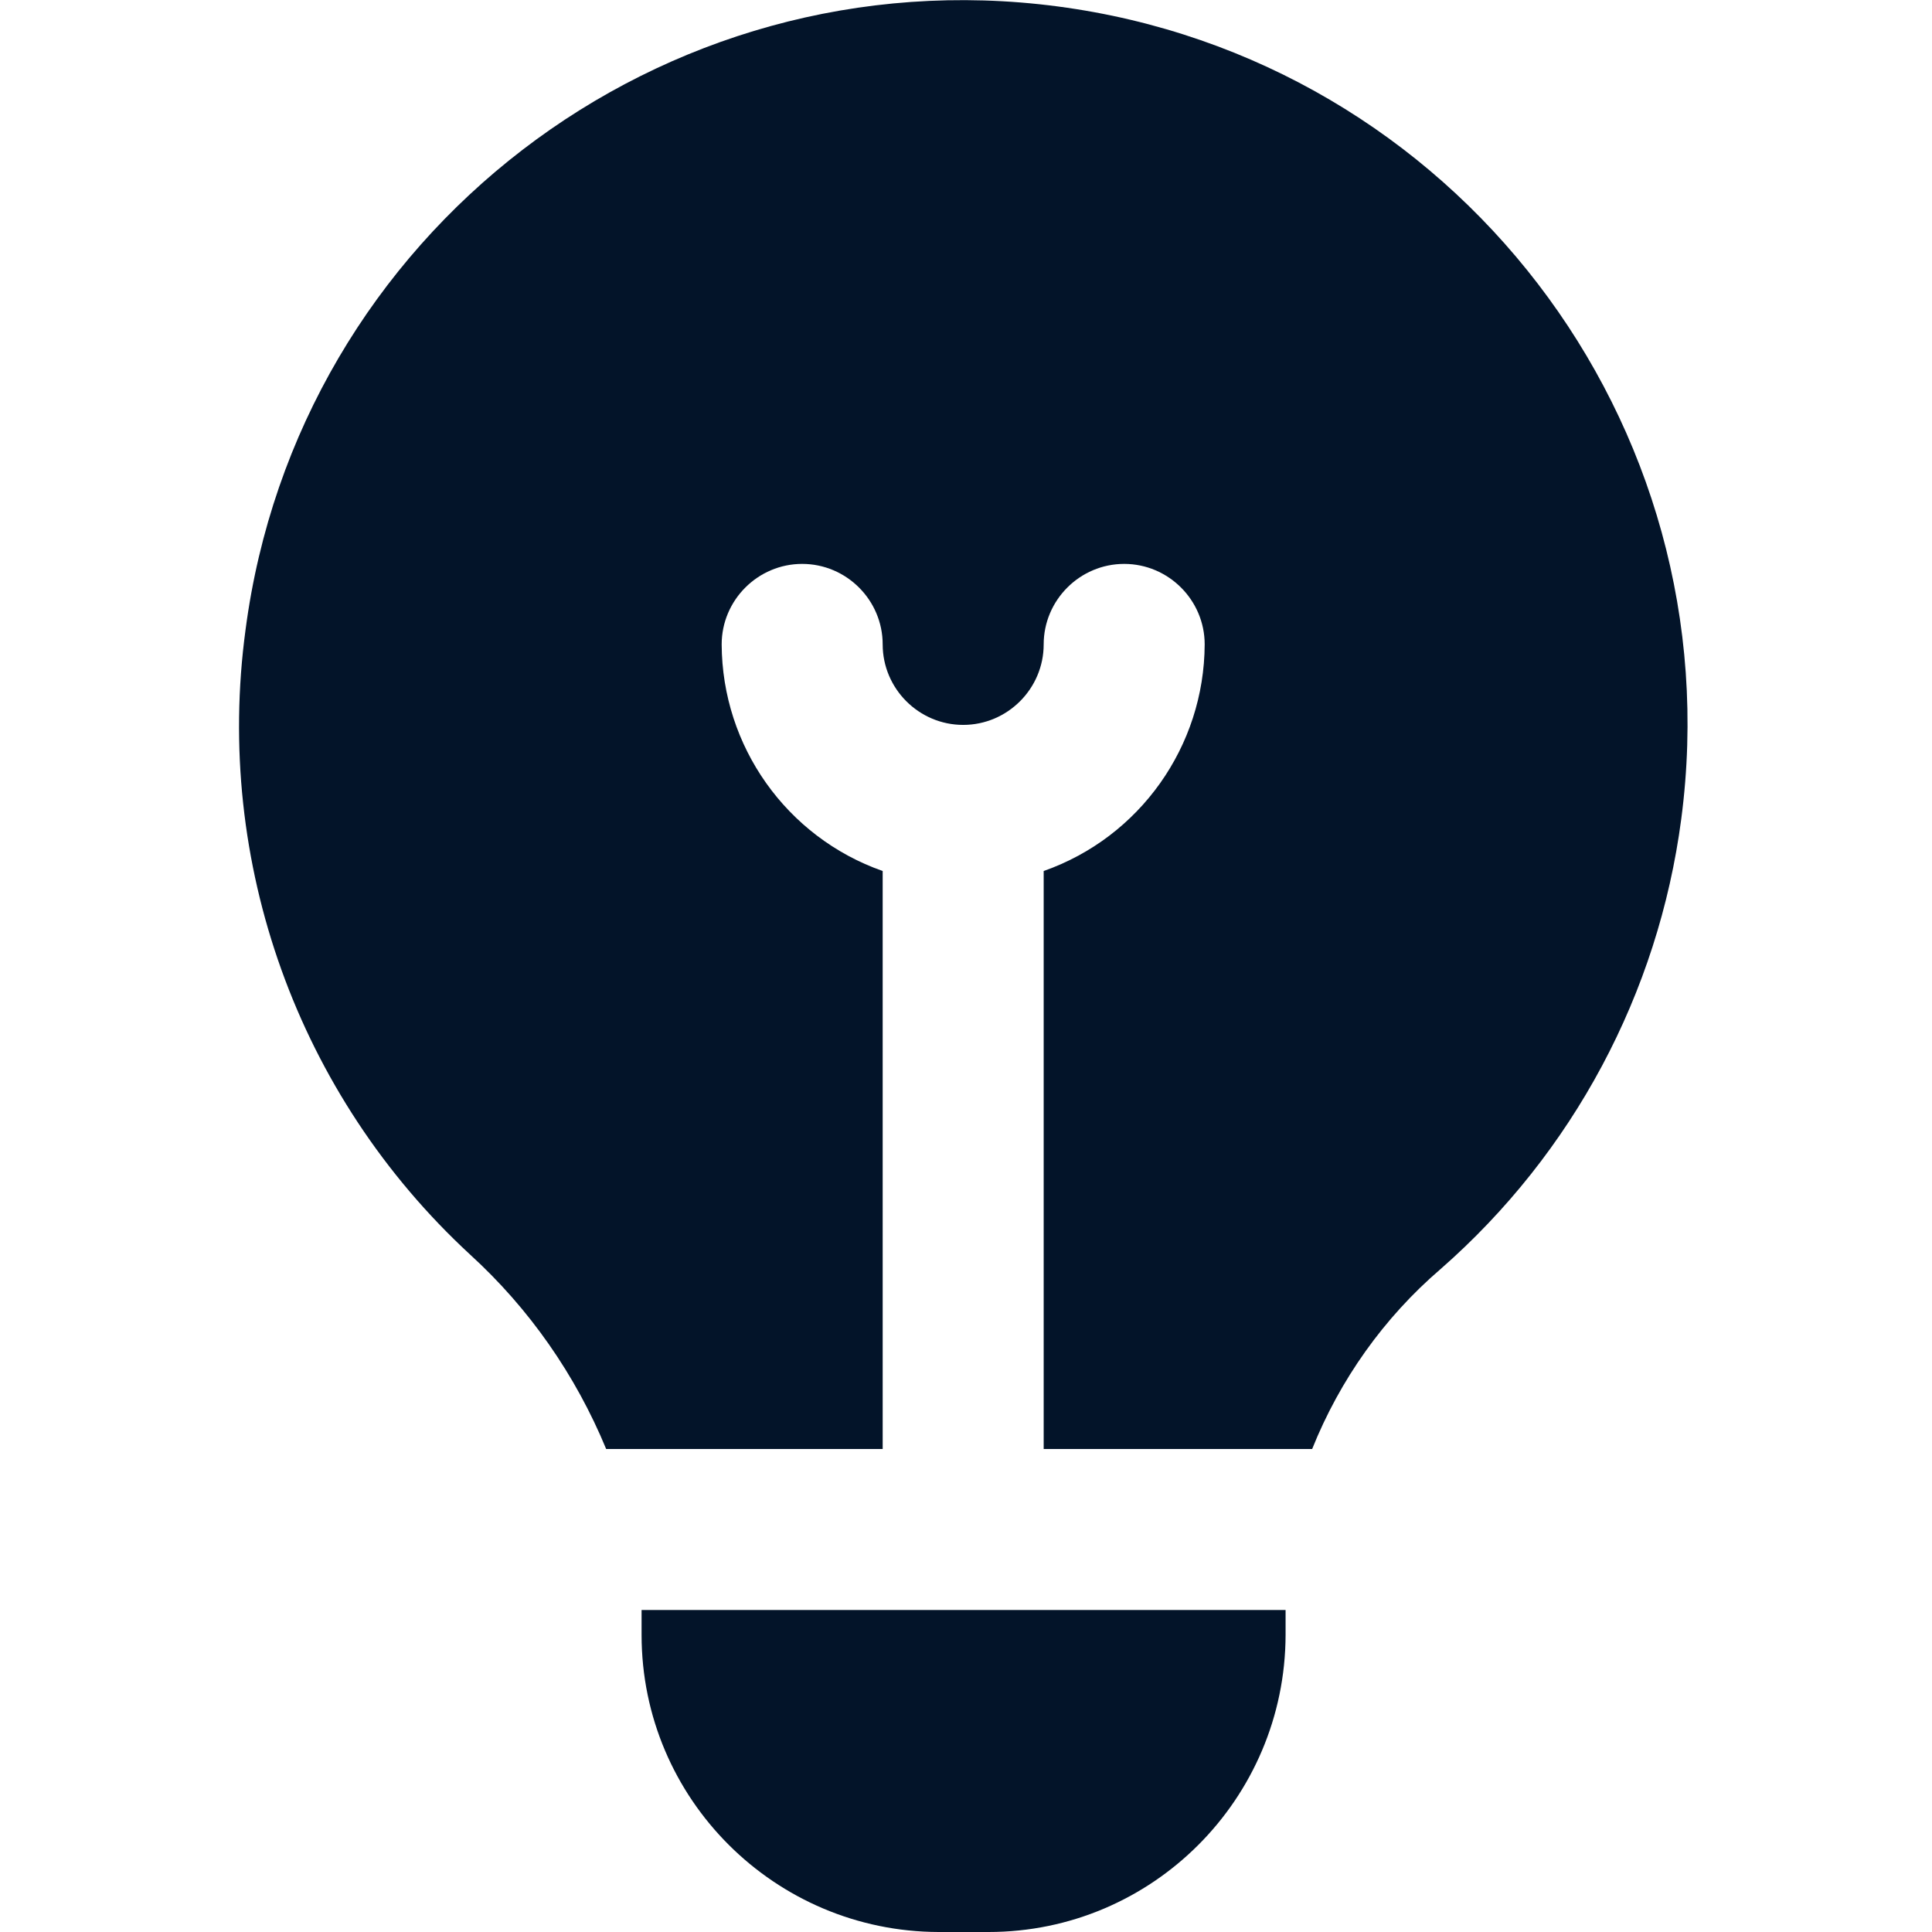
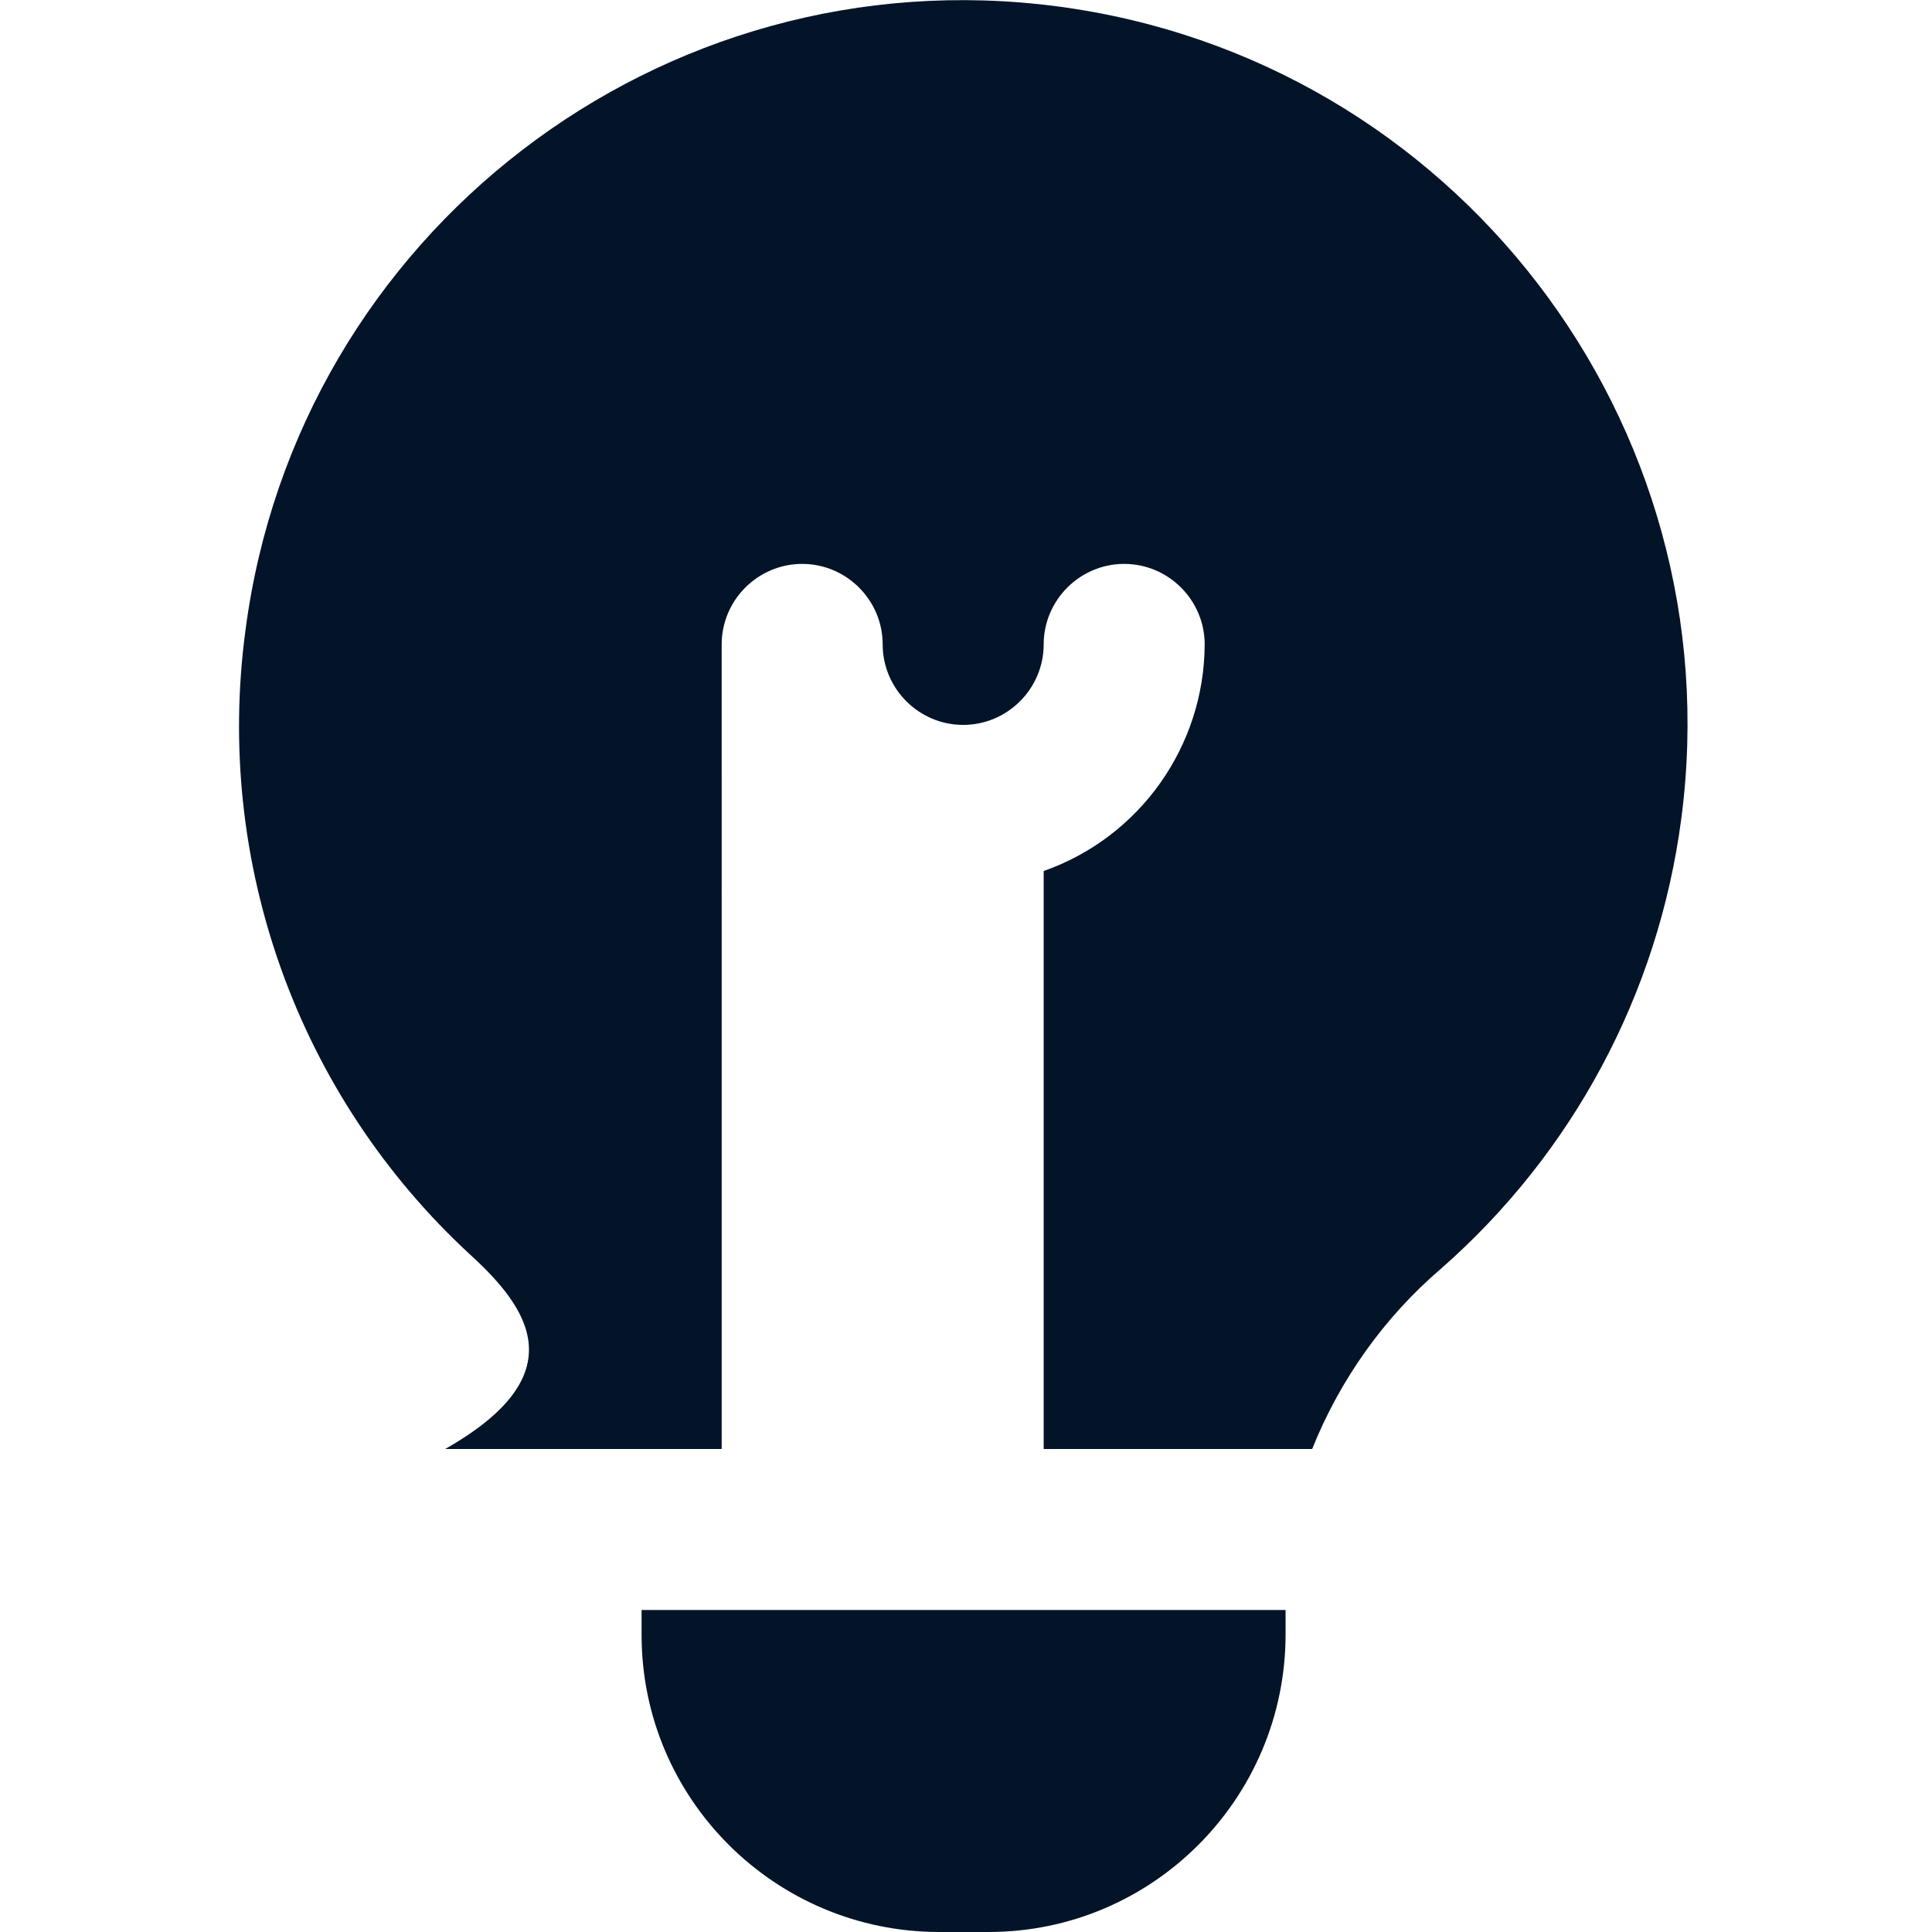
<svg xmlns="http://www.w3.org/2000/svg" version="1.1" id="Layer_1" x="0px" y="0px" viewBox="0 0 48 48" style="enable-background:new 0 0 48 48;" xml:space="preserve">
  <style type="text/css">
	.st0{fill:#031429;}
</style>
-   <path class="st0" d="M11.68,31.17c-4.28-3.95-6.36-9.74-5.58-15.52C7.39,5.8,16.43-1.14,26.28,0.16s16.79,10.34,15.49,20.19  c-0.57,4.33-2.69,8.3-5.98,11.18c-1.41,1.21-2.5,2.75-3.19,4.47h-6.67V21.64c2.39-0.84,3.99-3.1,4-5.63c0-1.1-0.9-2-2-2s-2,0.9-2,2  s-0.9,2-2,2s-2-0.9-2-2s-0.9-2-2-2c-1.1,0-2,0.9-2,2c0.01,2.53,1.61,4.79,4,5.63V36h-6.87C14.3,34.16,13.15,32.51,11.68,31.17  L11.68,31.17z M15.94,40v0.62c0,4.07,3.31,7.37,7.38,7.38h1.24c4.07,0,7.37-3.31,7.38-7.38V40H15.94z" />
+   <path class="st0" d="M11.68,31.17c-4.28-3.95-6.36-9.74-5.58-15.52C7.39,5.8,16.43-1.14,26.28,0.16s16.79,10.34,15.49,20.19  c-0.57,4.33-2.69,8.3-5.98,11.18c-1.41,1.21-2.5,2.75-3.19,4.47h-6.67V21.64c2.39-0.84,3.99-3.1,4-5.63c0-1.1-0.9-2-2-2s-2,0.9-2,2  s-0.9,2-2,2s-2-0.9-2-2s-0.9-2-2-2c-1.1,0-2,0.9-2,2V36h-6.87C14.3,34.16,13.15,32.51,11.68,31.17  L11.68,31.17z M15.94,40v0.62c0,4.07,3.31,7.37,7.38,7.38h1.24c4.07,0,7.37-3.31,7.38-7.38V40H15.94z" />
</svg>